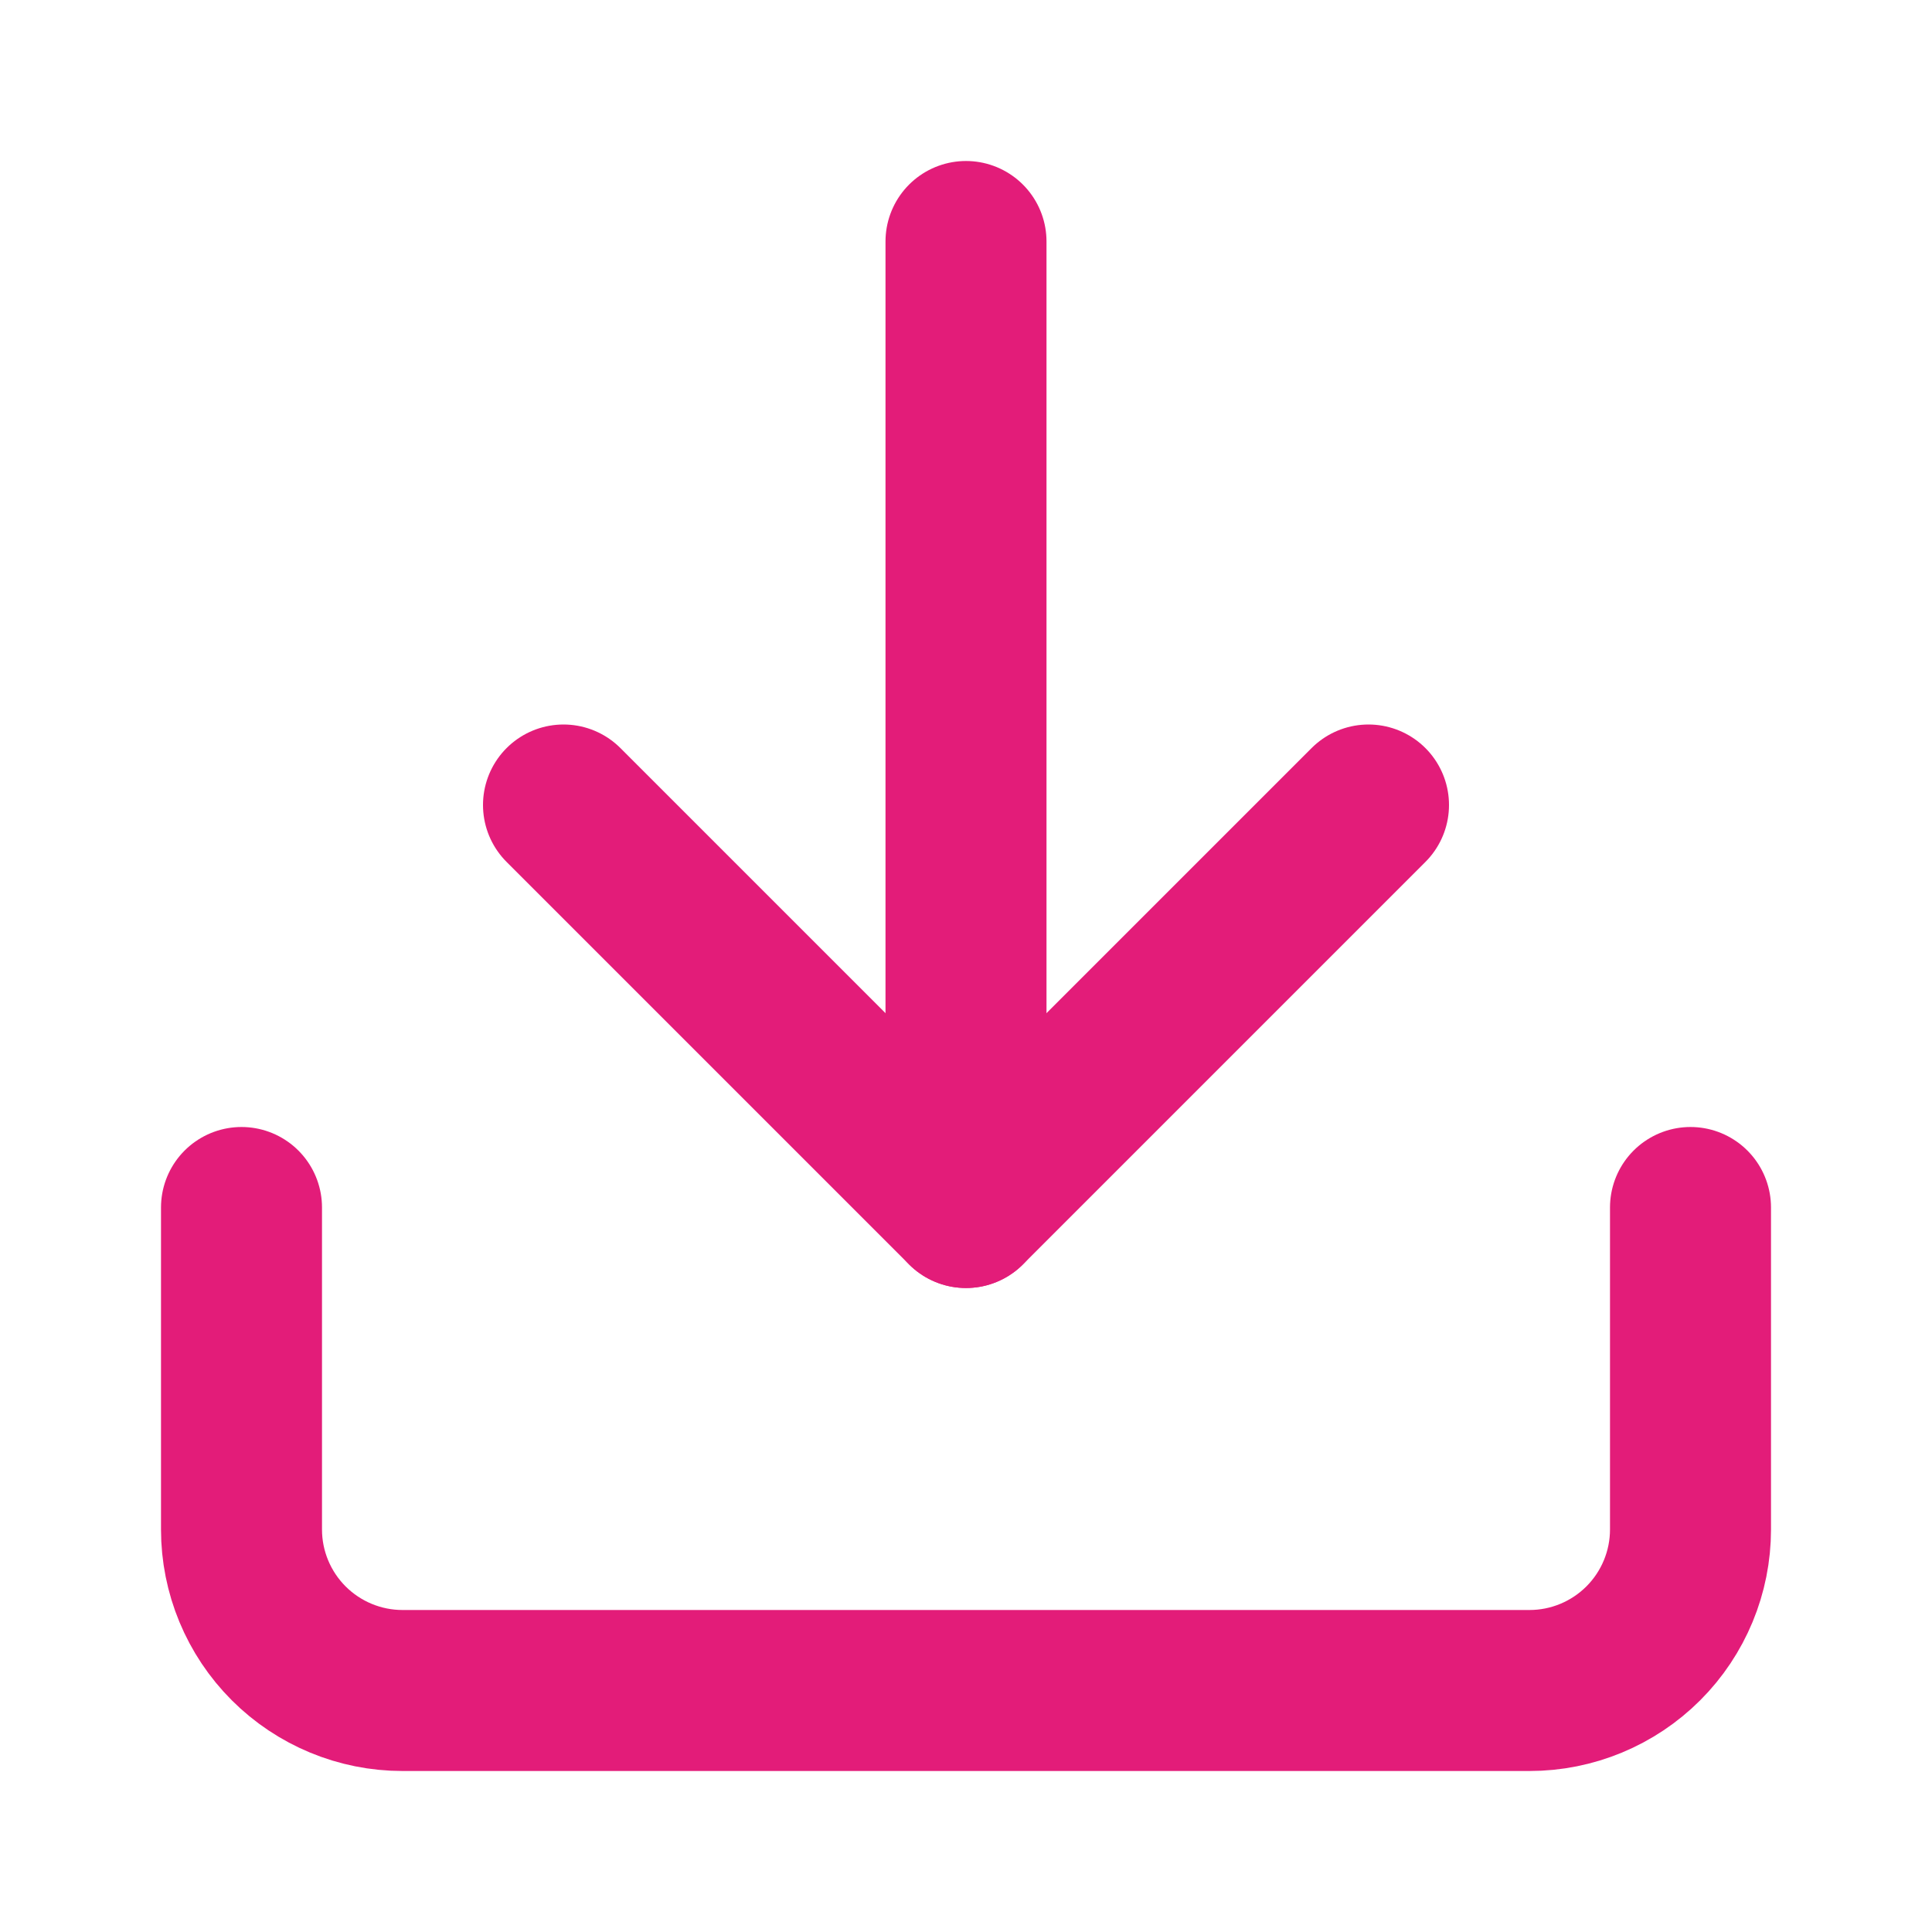
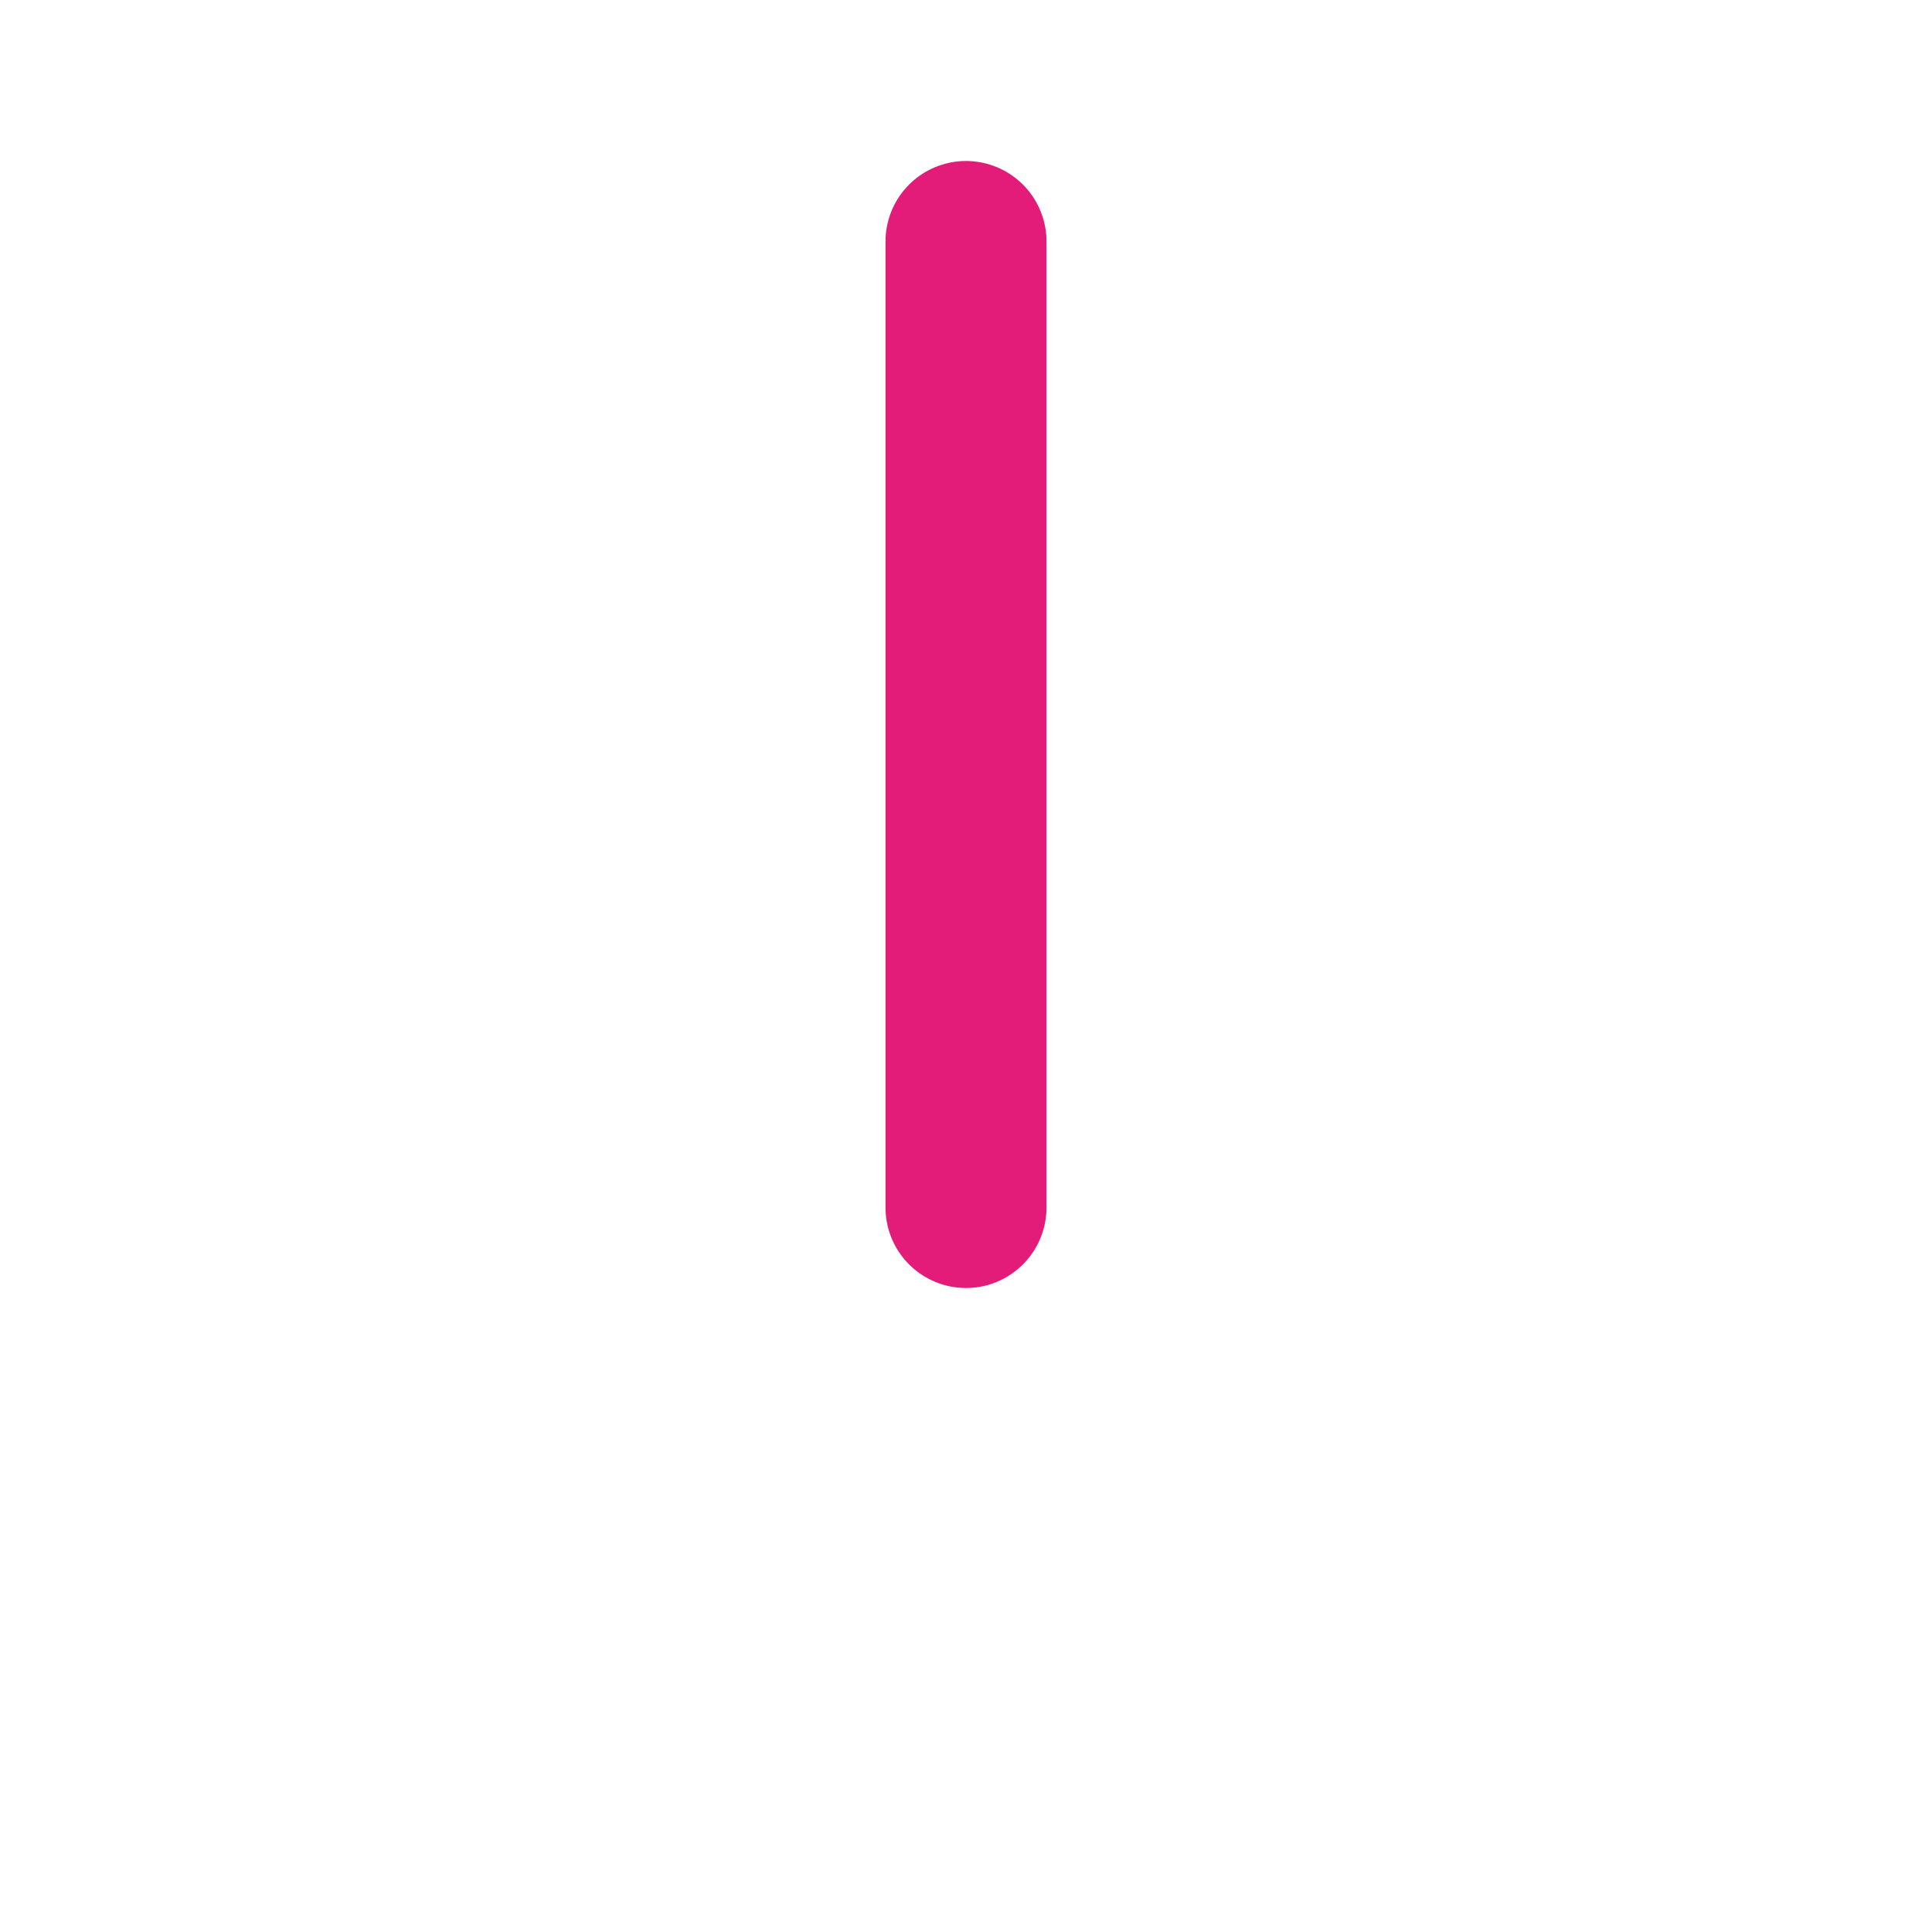
<svg xmlns="http://www.w3.org/2000/svg" width="24" height="24" viewBox="0 0 24 24" fill="none">
-   <path d="M21 15V19C21 19.53 20.789 20.039 20.414 20.414C20.039 20.789 19.53 21 19 21H5C4.47 21 3.961 20.789 3.586 20.414C3.211 20.039 3 19.53 3 19V15" stroke="#E31C79" stroke-width="2" stroke-linecap="round" stroke-linejoin="round" />
-   <path d="M7 10L12 15L17 10" stroke="#E31C79" stroke-width="2" stroke-linecap="round" stroke-linejoin="round" />
  <path d="M12 15V3" stroke="#E31C79" stroke-width="2" stroke-linecap="round" stroke-linejoin="round" />
</svg>